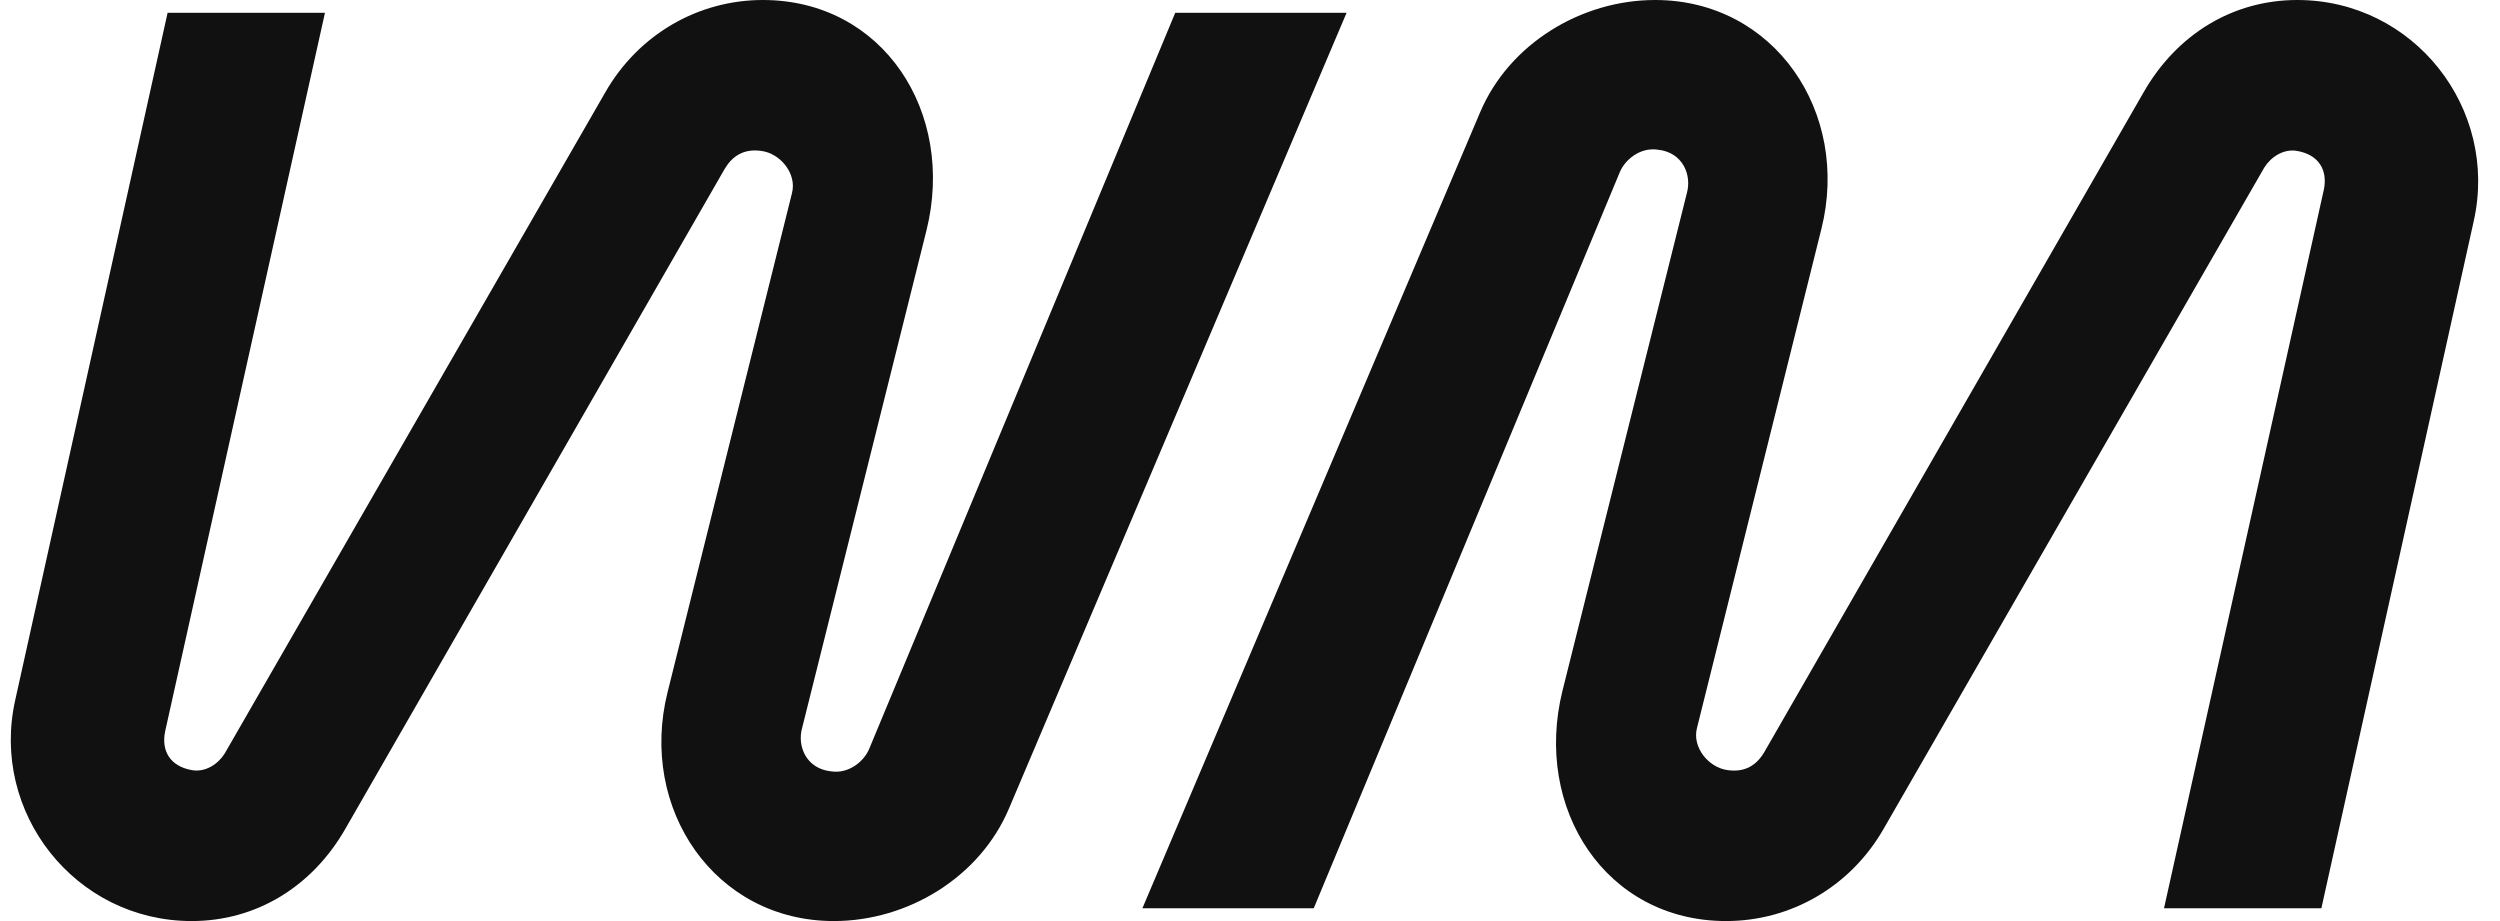
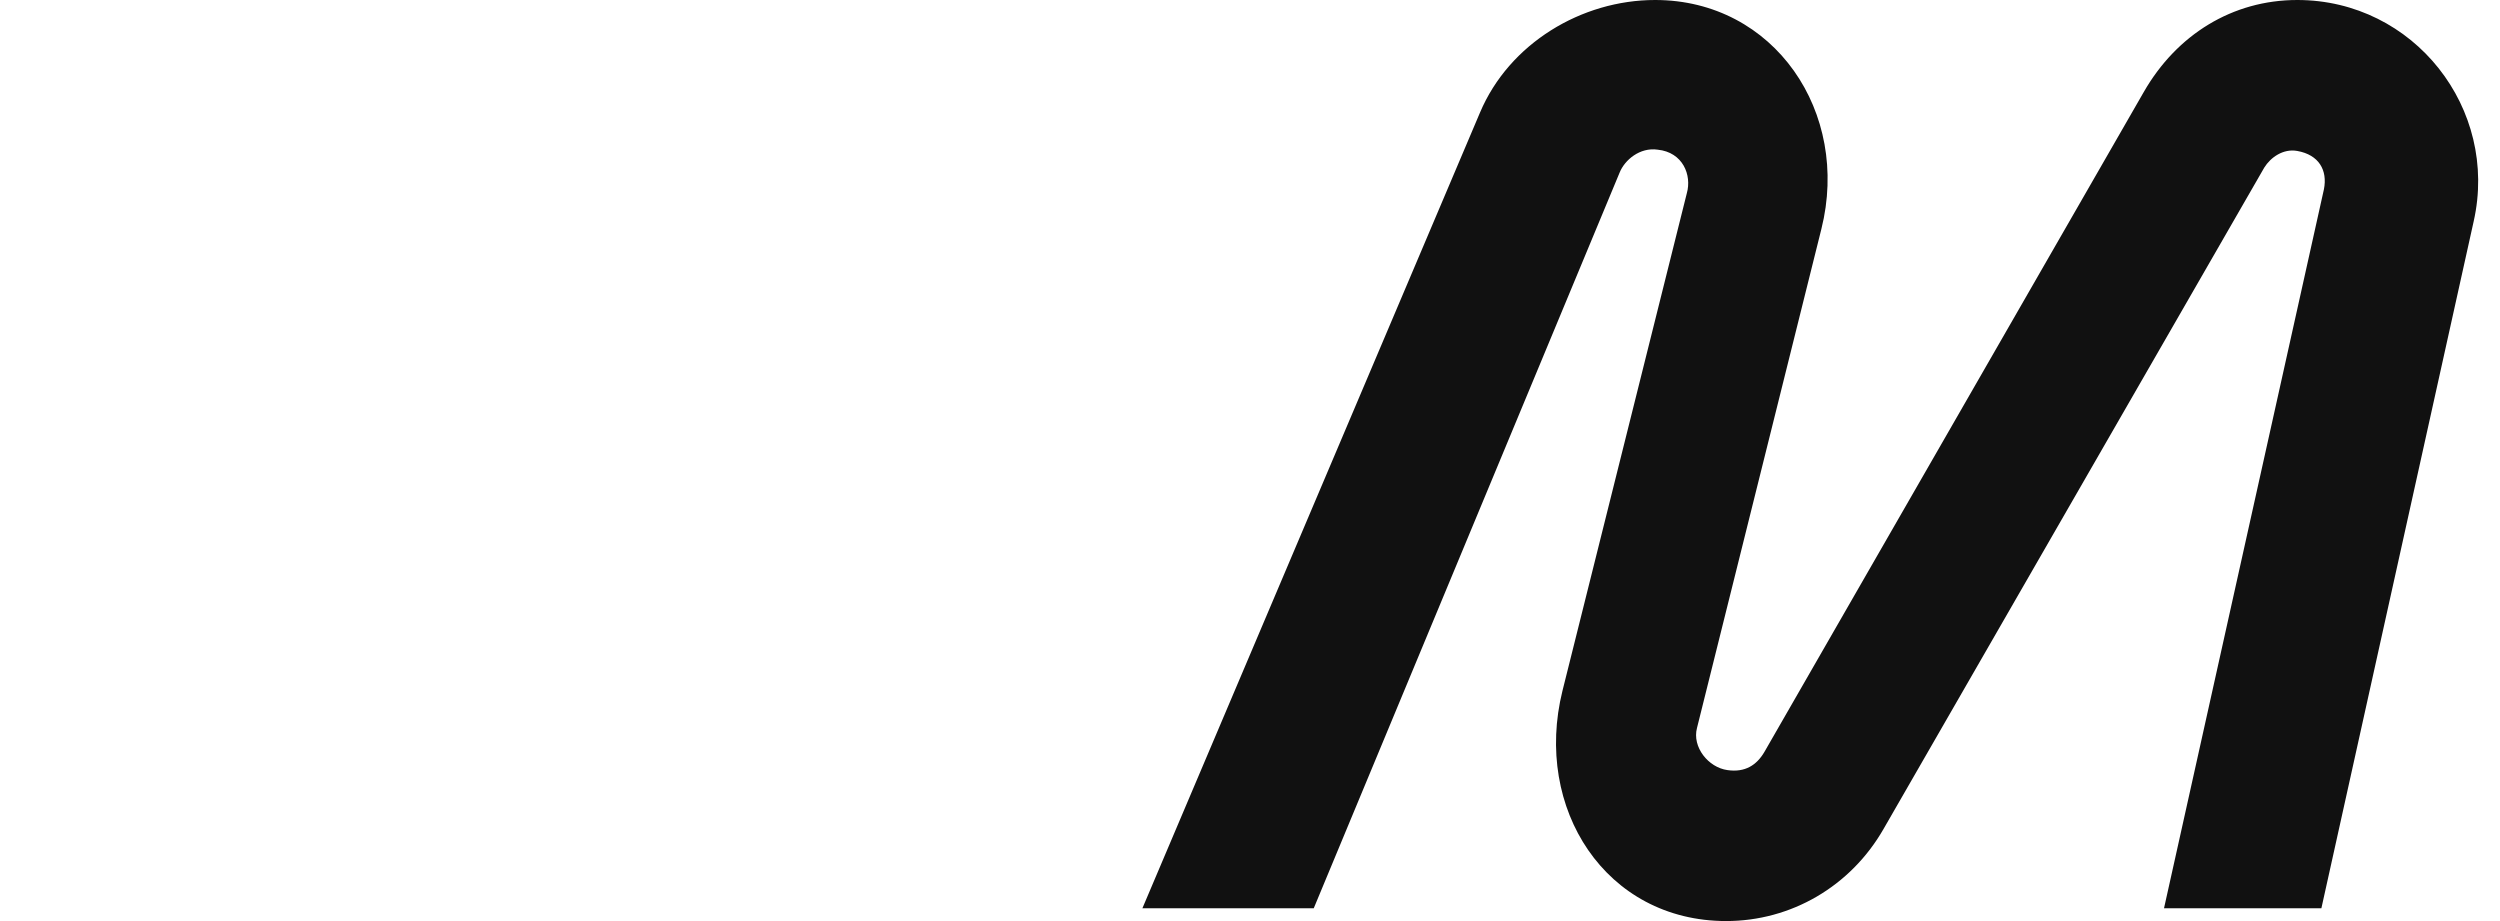
<svg xmlns="http://www.w3.org/2000/svg" width="76" height="28" viewBox="0 0 76 28" fill="none">
-   <path d="M0.465 21.272L5.095 0.389H9.879L5.018 22.244C4.902 22.828 5.172 23.294 5.828 23.411C6.252 23.489 6.638 23.217 6.831 22.906L18.405 2.8C19.408 1.05 21.221 0 23.189 0C26.854 0 29.053 3.422 28.166 7L24.385 22.128C24.23 22.672 24.501 23.372 25.272 23.45C25.812 23.528 26.275 23.139 26.43 22.75L35.727 0.389H40.936L30.673 24.578C29.786 26.678 27.587 28 25.349 28C21.723 28 19.408 24.578 20.295 21.039L24.076 5.872C24.23 5.289 23.729 4.667 23.15 4.589C22.61 4.511 22.263 4.744 22.031 5.133L10.496 25.2C9.493 26.95 7.795 28 5.828 28C2.278 28 -0.307 24.694 0.465 21.272Z" fill="#111111" />
  <path d="M75.2 6.728L70.57 27.611H65.786L70.647 5.756C70.763 5.172 70.493 4.706 69.837 4.589C69.413 4.511 69.027 4.783 68.834 5.094L57.26 25.2C56.257 26.95 54.444 28 52.476 28C48.811 28 46.612 24.578 47.499 21L51.28 5.872C51.434 5.328 51.164 4.628 50.393 4.55C49.853 4.472 49.39 4.861 49.235 5.25L39.938 27.611H34.729L44.992 3.422C45.879 1.322 48.078 0 50.316 0C53.942 0 56.257 3.422 55.37 6.961L51.589 22.128C51.434 22.711 51.936 23.333 52.515 23.411C53.055 23.489 53.402 23.256 53.633 22.867L65.169 2.8C66.172 1.05 67.87 0 69.837 0C73.387 0 75.971 3.306 75.2 6.728Z" fill="#111111" />
</svg>